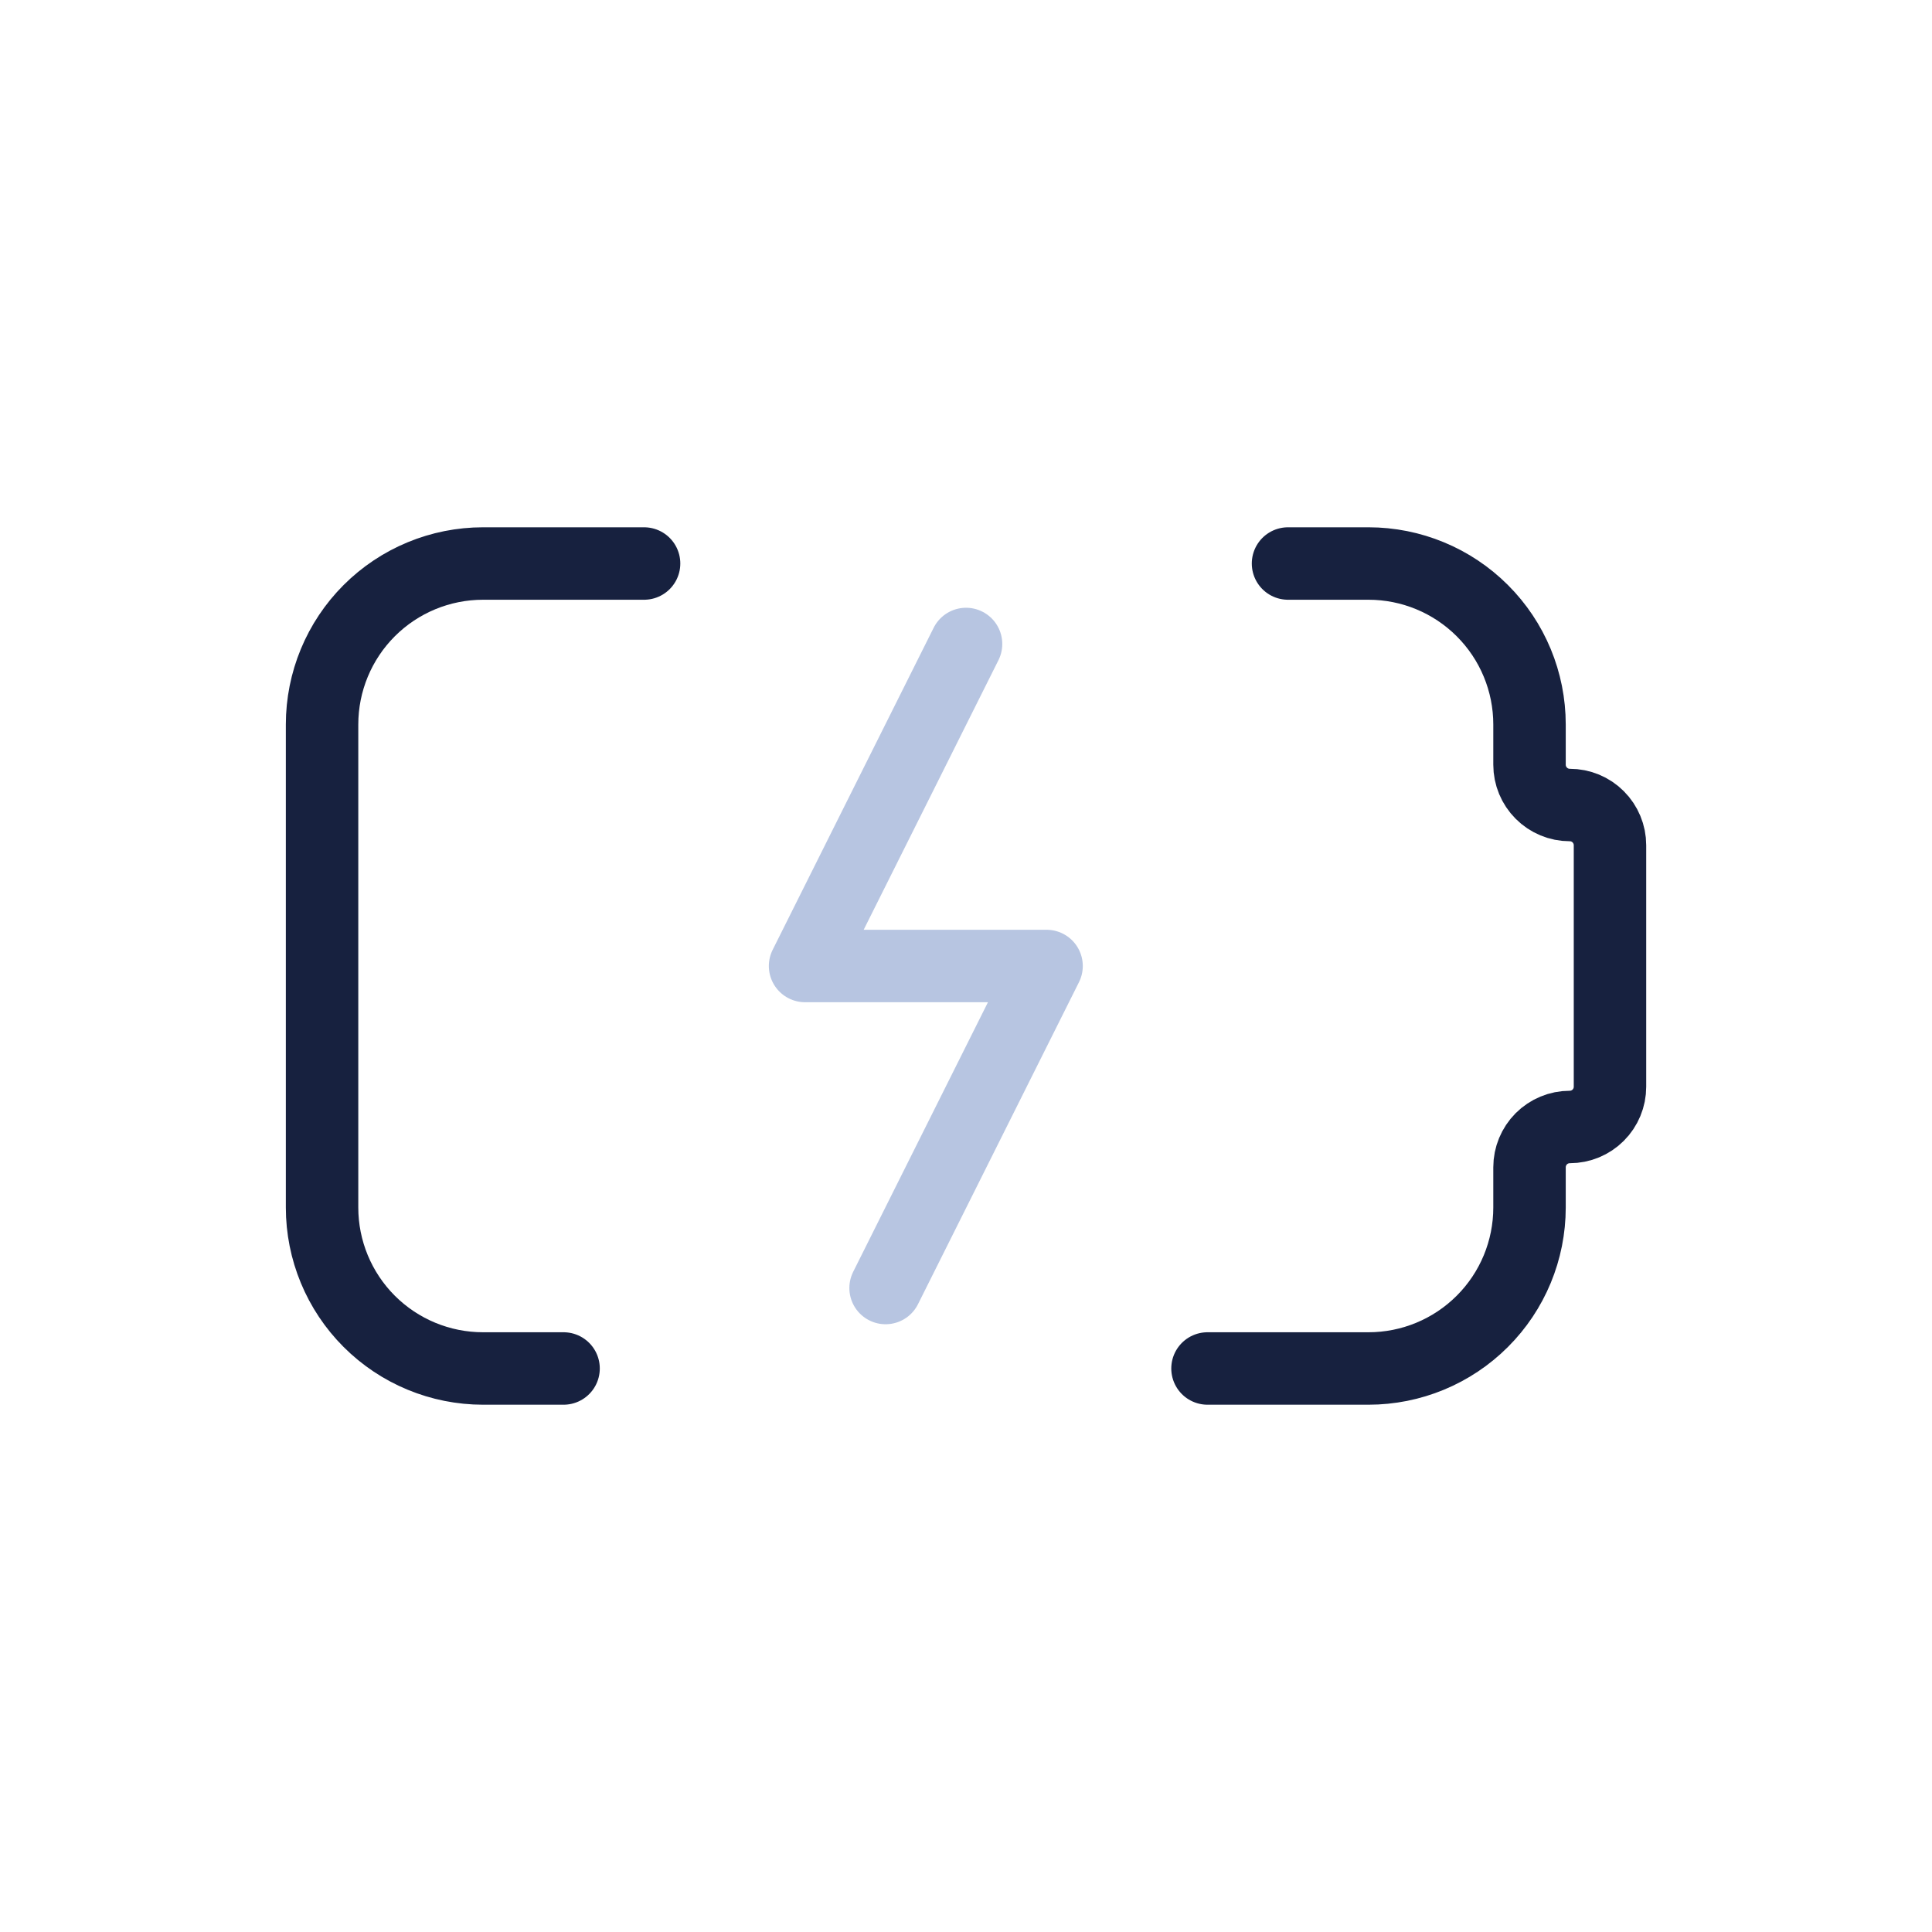
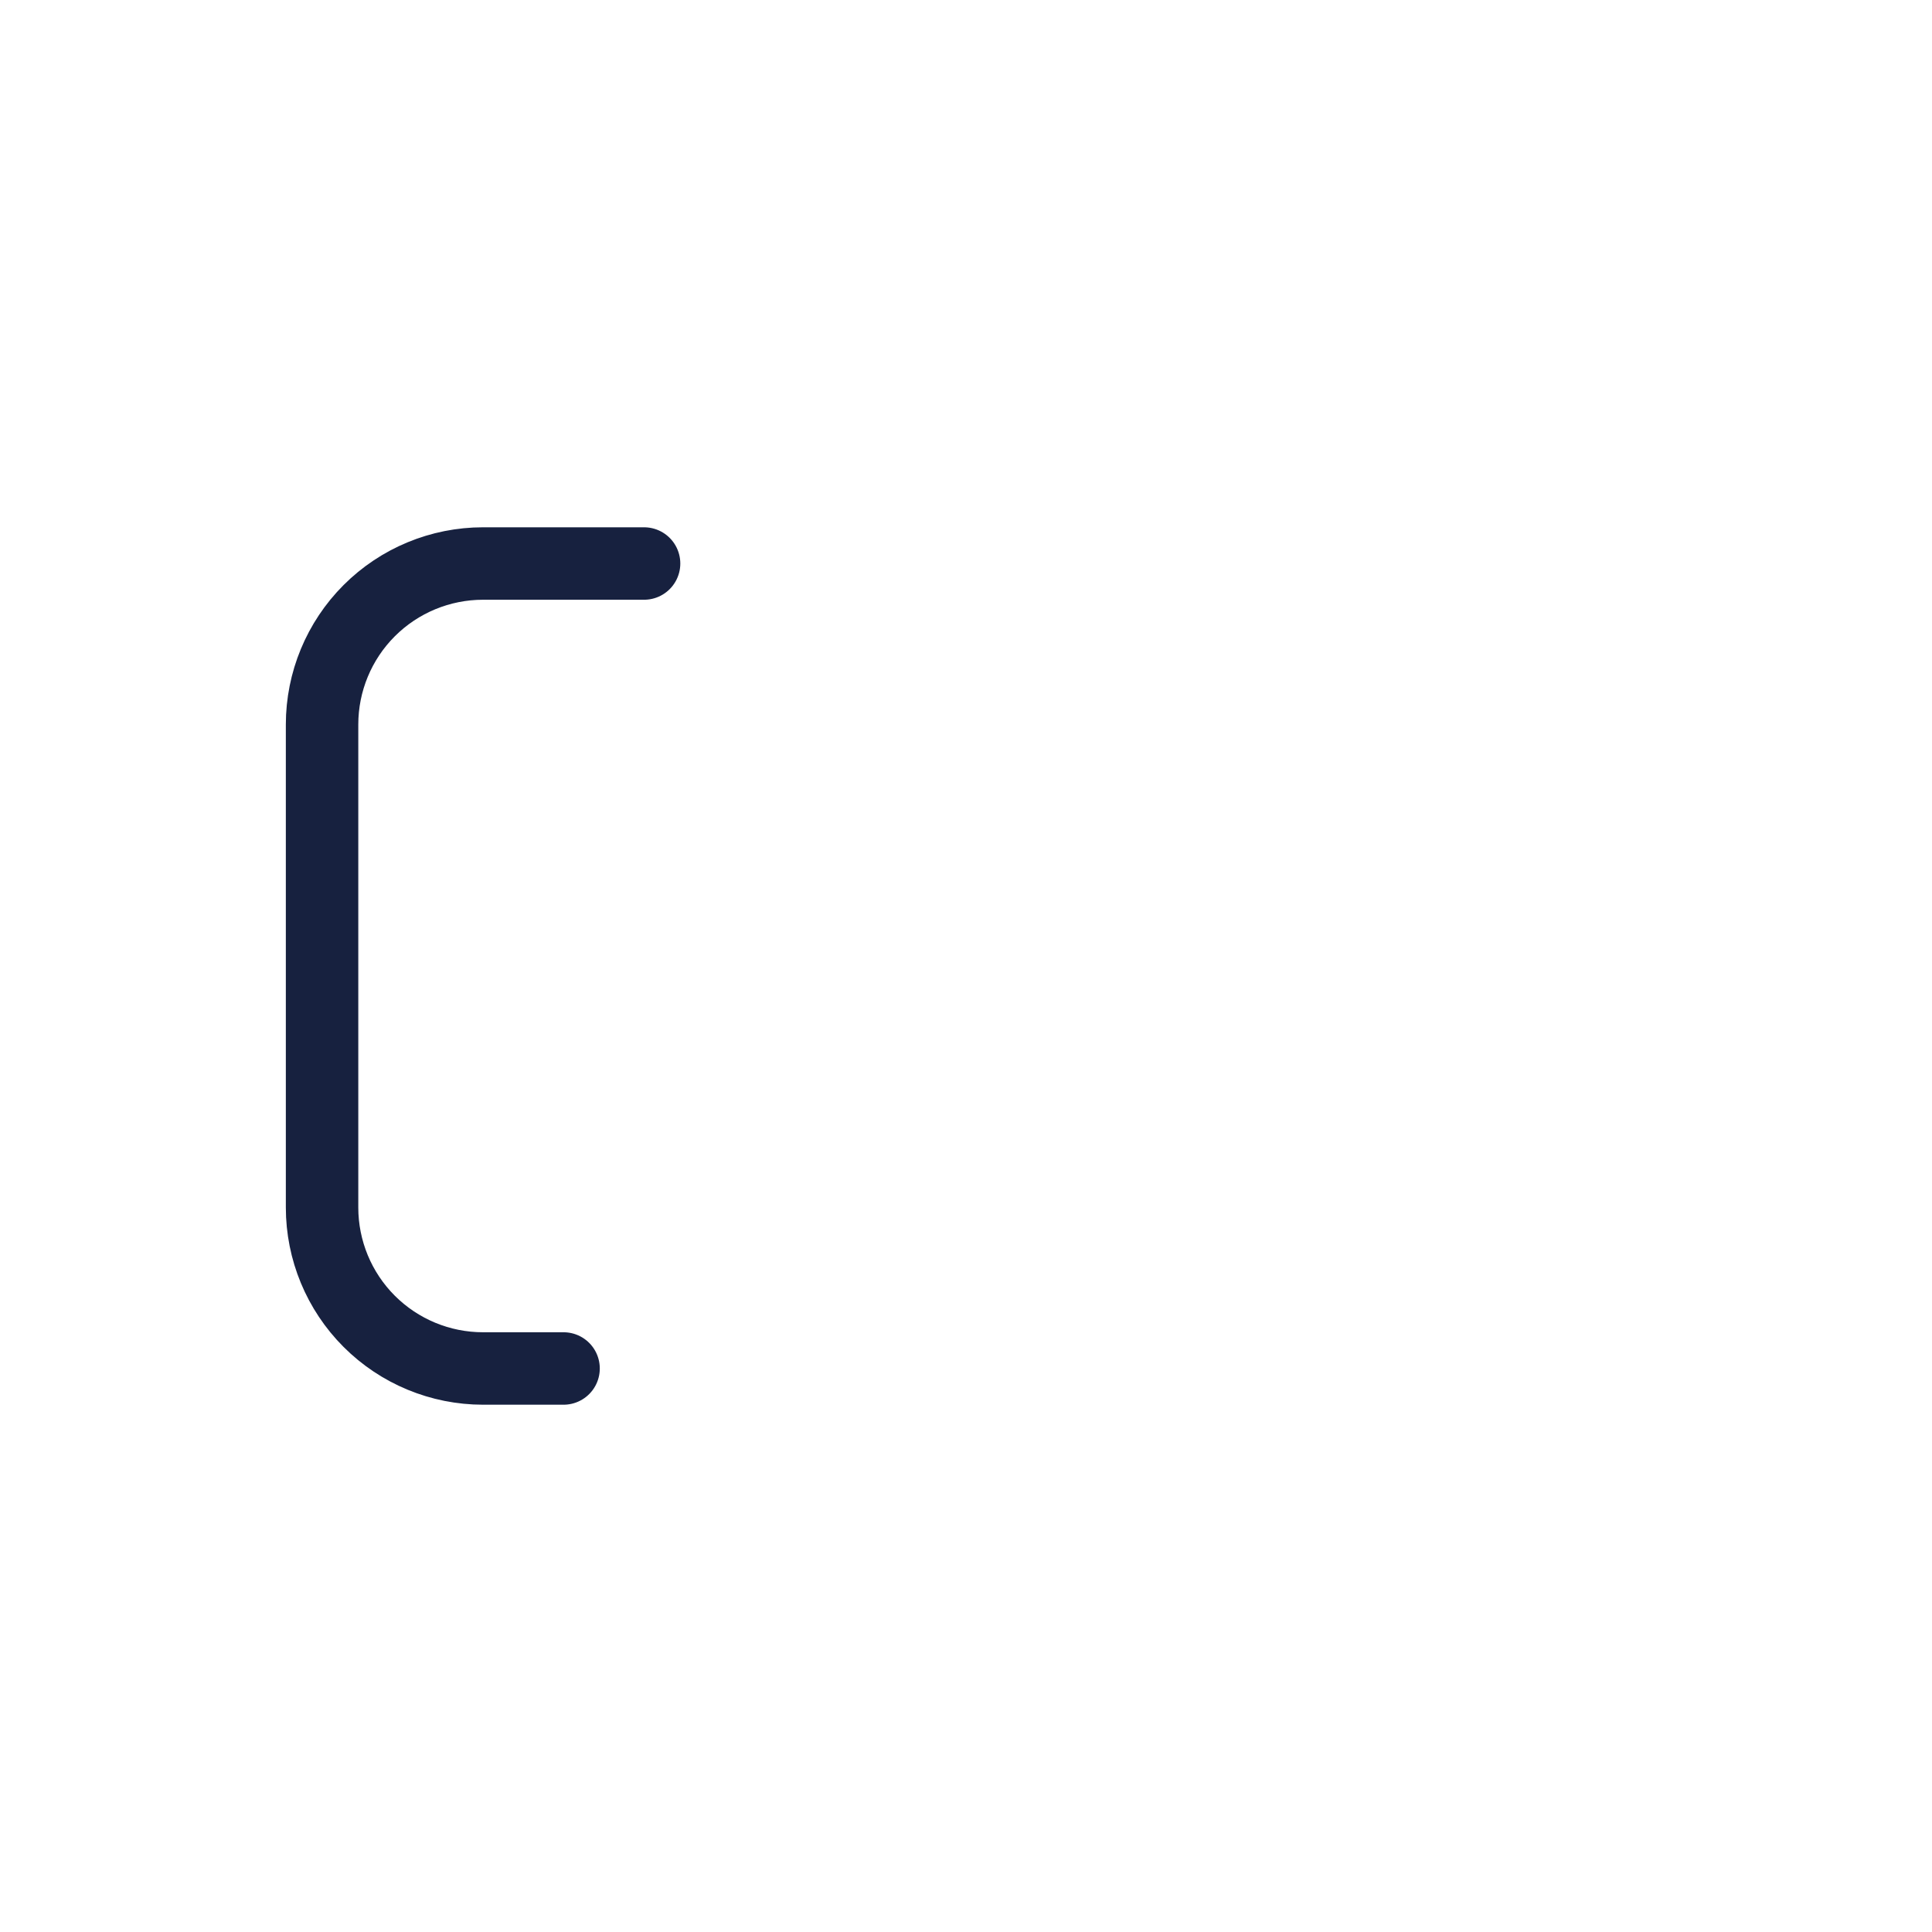
<svg xmlns="http://www.w3.org/2000/svg" width="40" height="40" viewBox="0 0 40 40" fill="none">
-   <path d="M26.667 11.667H28.333C29.217 11.667 30.065 12.018 30.69 12.643C31.316 13.268 31.667 14.116 31.667 15V15.833C31.667 16.054 31.755 16.266 31.911 16.422C32.067 16.579 32.279 16.667 32.5 16.667C32.721 16.667 32.933 16.754 33.089 16.911C33.245 17.067 33.333 17.279 33.333 17.5V22.5C33.333 22.721 33.245 22.933 33.089 23.089C32.933 23.245 32.721 23.333 32.5 23.333C32.279 23.333 32.067 23.421 31.911 23.577C31.755 23.734 31.667 23.946 31.667 24.167V25C31.667 25.884 31.316 26.732 30.69 27.357C30.065 27.982 29.217 28.333 28.333 28.333H25" stroke="#17213F" stroke-width="1.5" stroke-linecap="round" stroke-linejoin="round" />
  <path d="M13.335 11.667H10.001C9.117 11.667 8.269 12.018 7.644 12.643C7.019 13.268 6.668 14.116 6.668 15V25C6.668 25.884 7.019 26.732 7.644 27.357C8.269 27.982 9.117 28.333 10.001 28.333H11.668" stroke="#17213F" stroke-width="1.5" stroke-linecap="round" stroke-linejoin="round" />
-   <path d="M20.001 13.333L16.668 20H21.668L18.335 26.667" stroke="#B7C5E1" stroke-width="1.5" stroke-linecap="round" stroke-linejoin="round" />
</svg>